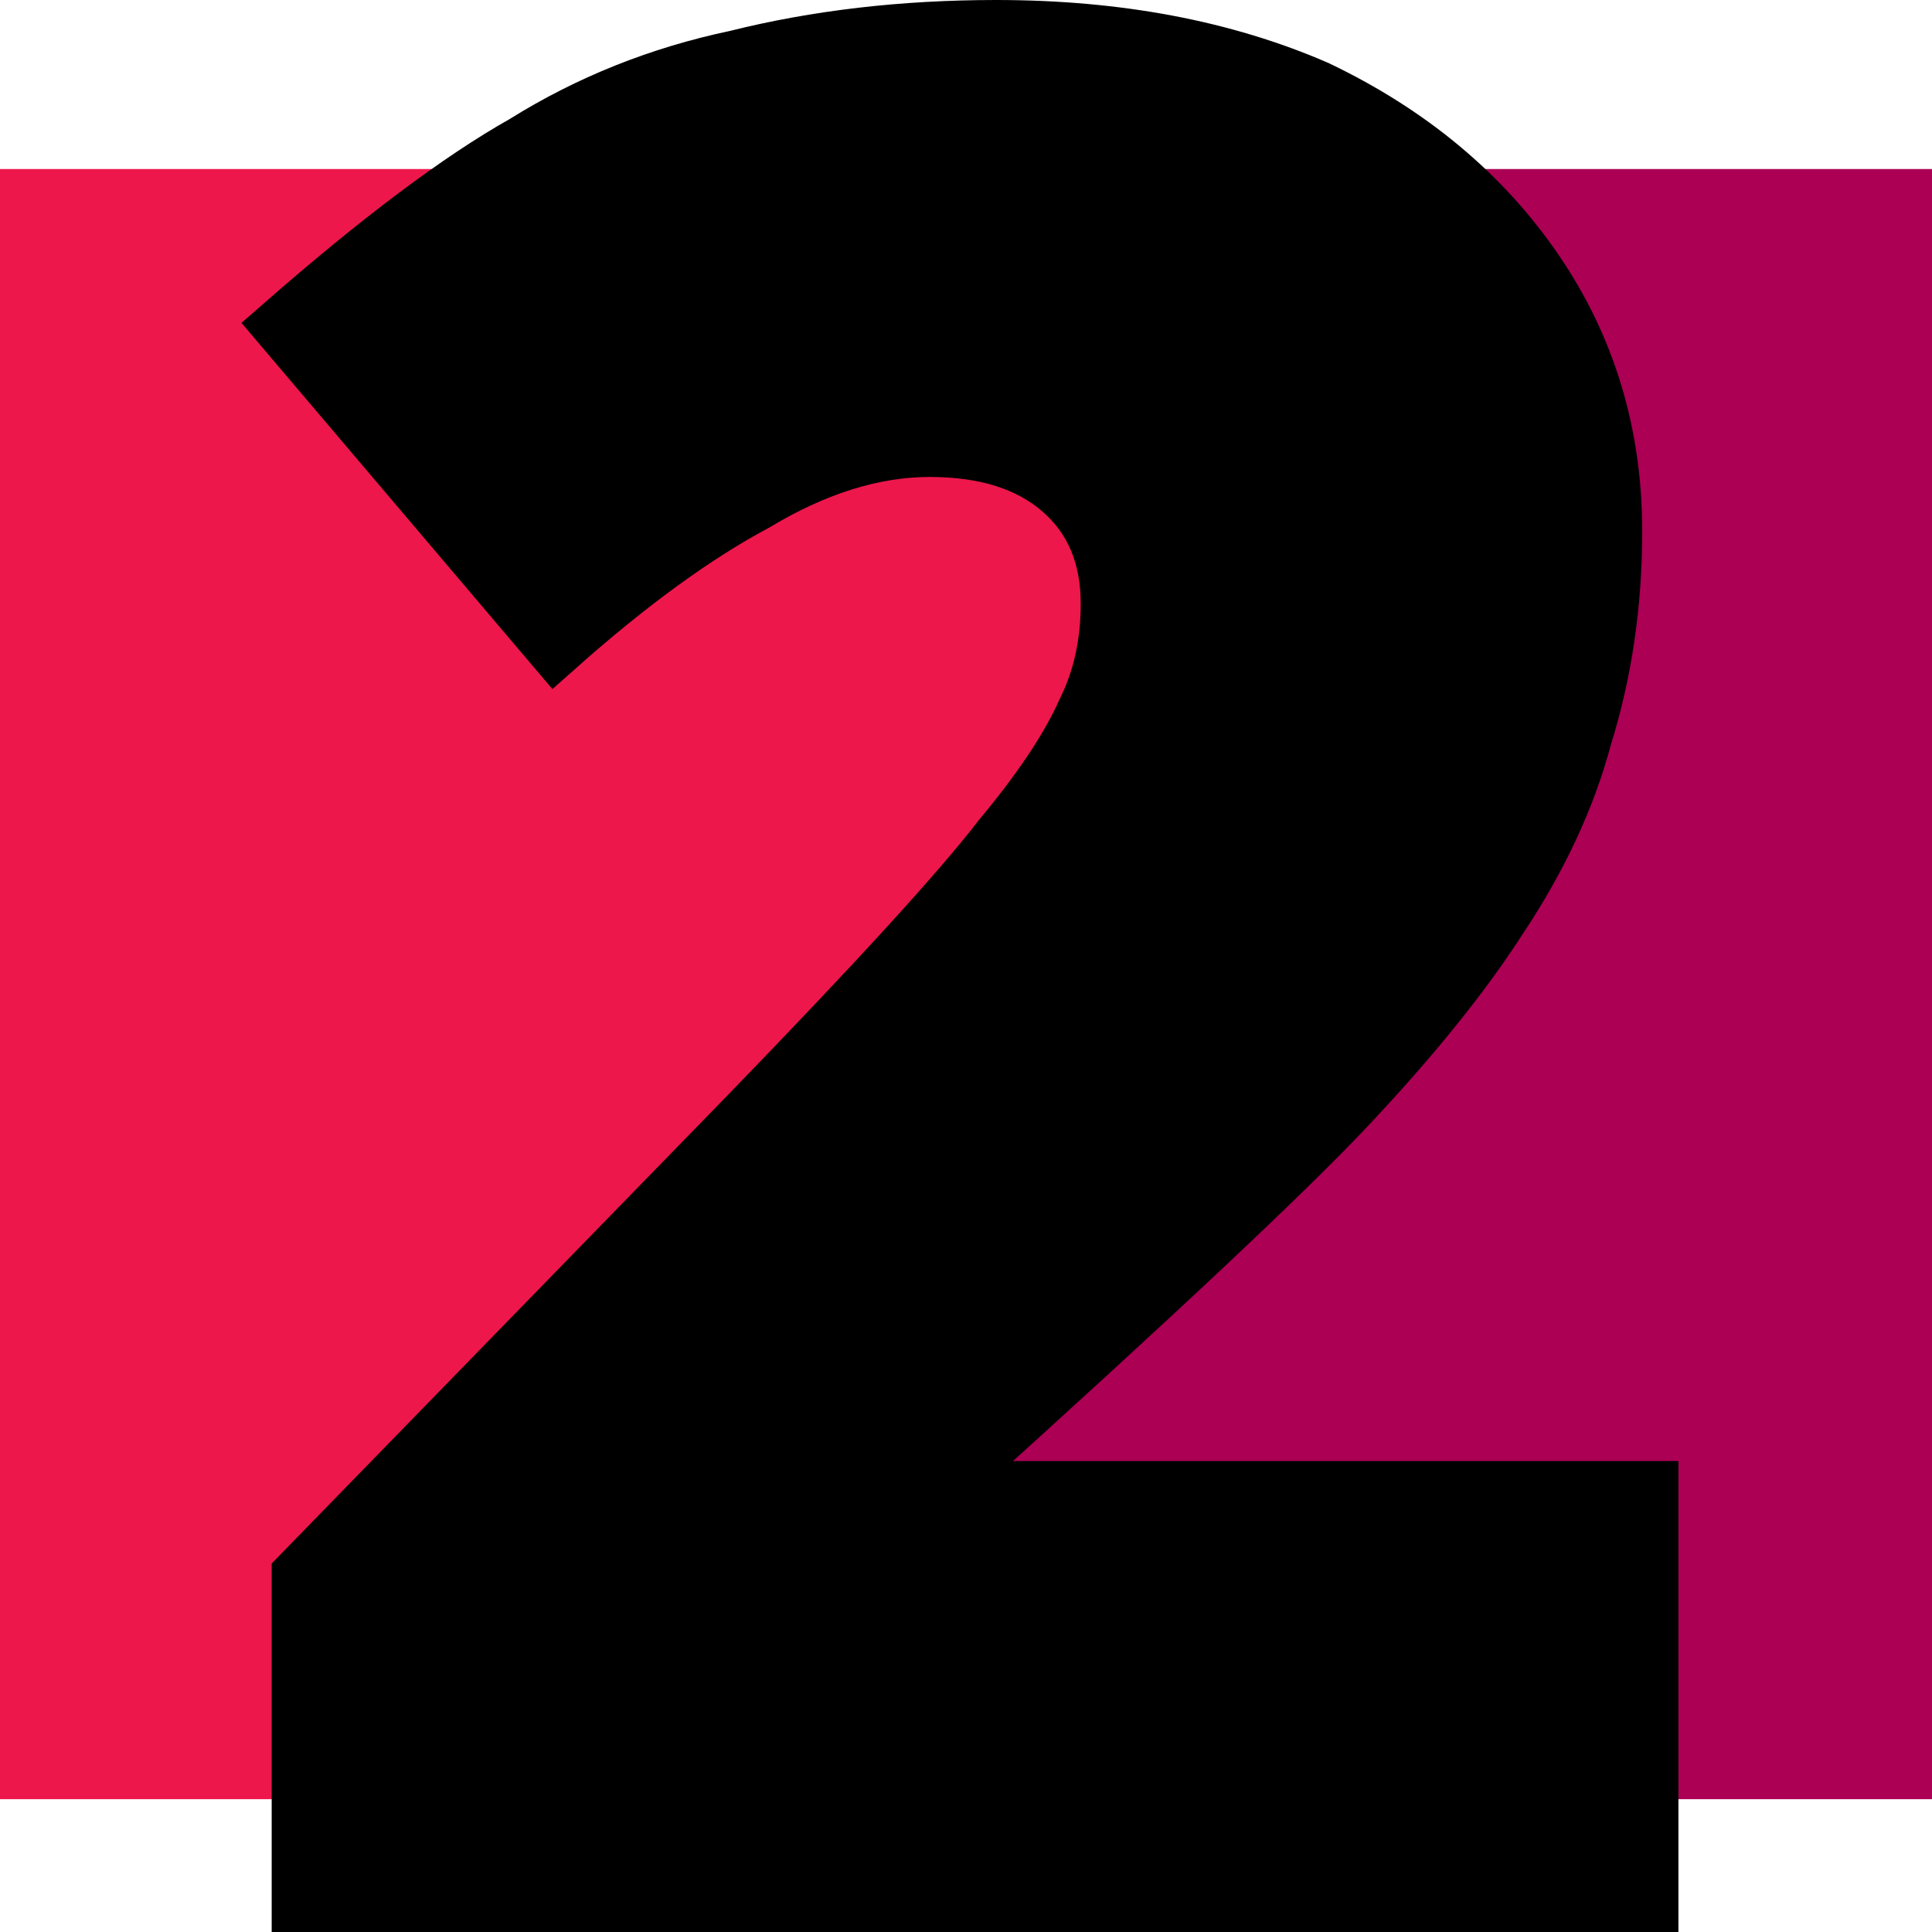
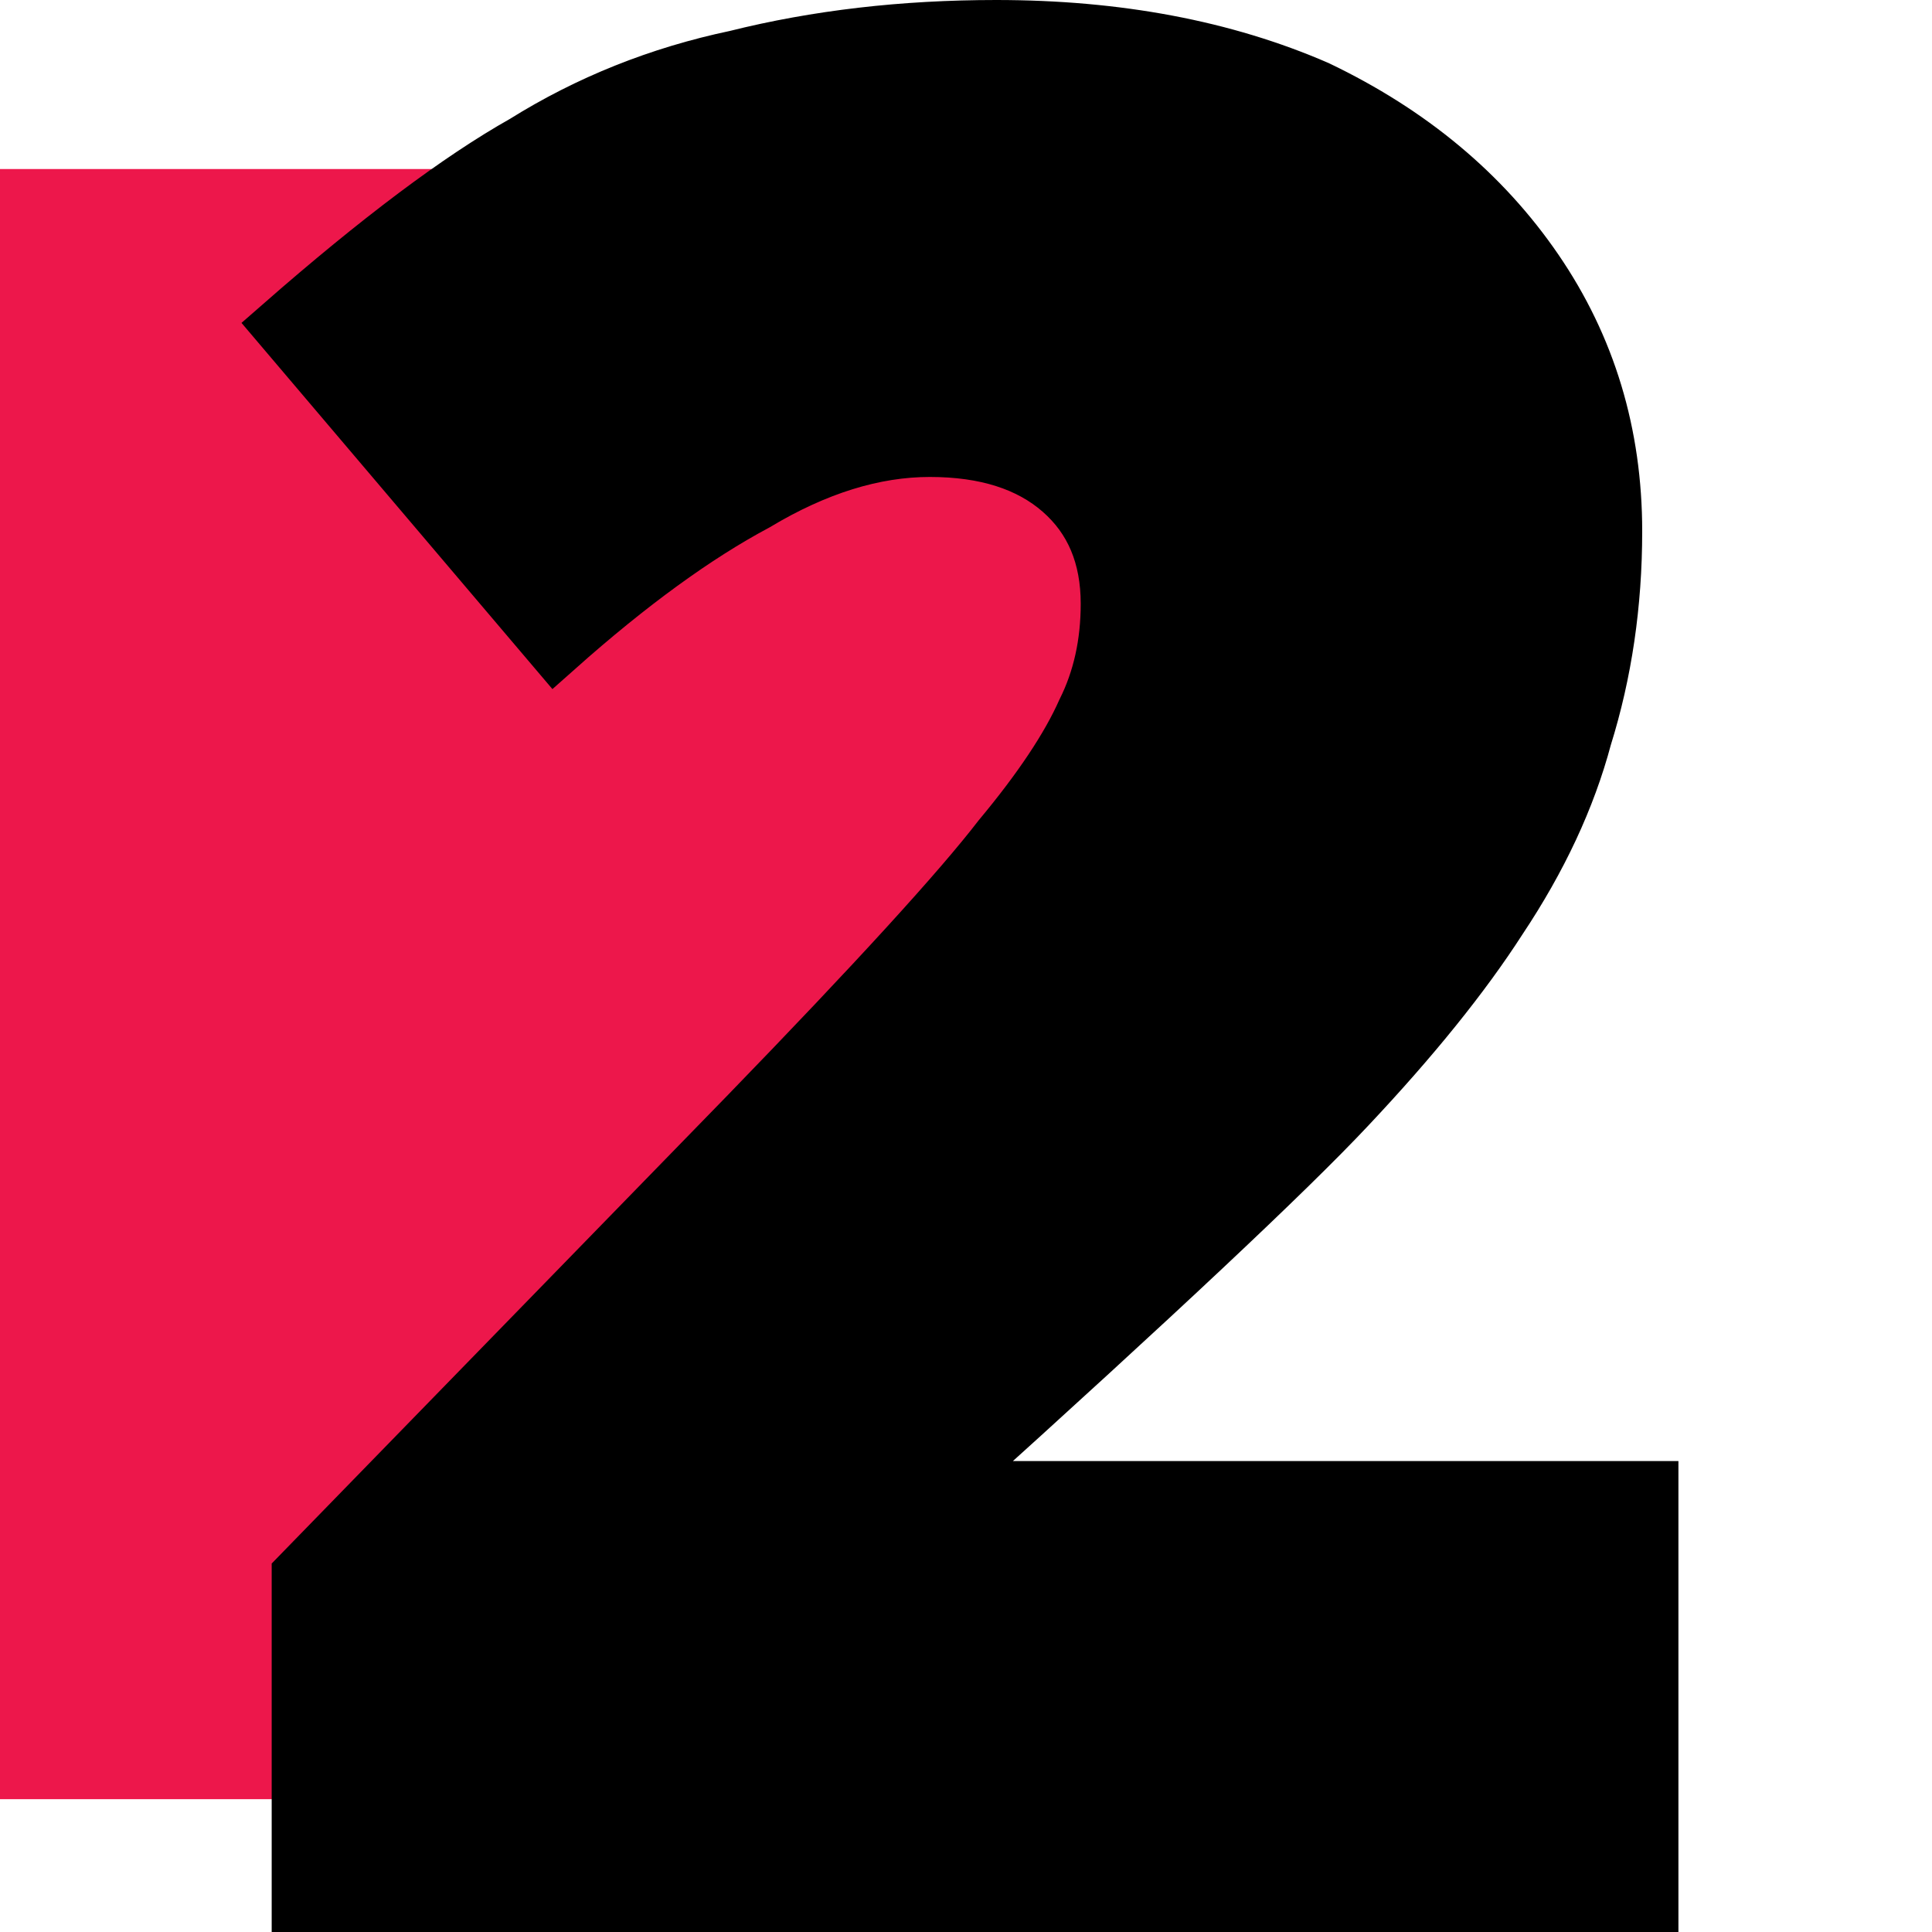
<svg xmlns="http://www.w3.org/2000/svg" width="32" height="32">
-   <path d="M0 2.8v27h12l8-22-4-5z" fill="#ed174b" />
-   <path d="M32 2.8H16l4 5-8 22h20z" fill="#ab0054" />
+   <path d="M0 2.8v27h12l8-22-4-5" fill="#ed174b" />
  <path d="M27.3 31.5H5v-5.4l7.4-7.6q3.2-3.3 4.2-4.6 1-1.2 1.4-2.1.4-.8.4-1.8 0-1.2-.8-1.9t-2.2-.7q-1.4 0-2.9.9-1.5.8-3.3 2.4L4.7 5.4q2.4-2.1 4-3 1.6-1 3.5-1.4 2-.5 4.3-.5 3 0 5.3 1 2.3 1.1 3.6 3 1.3 1.9 1.3 4.3 0 1.8-.5 3.4-.4 1.5-1.4 3-.9 1.4-2.5 3.1-1.5 1.6-6.6 6.2v.2h11.6z" stroke="#000" />
</svg>